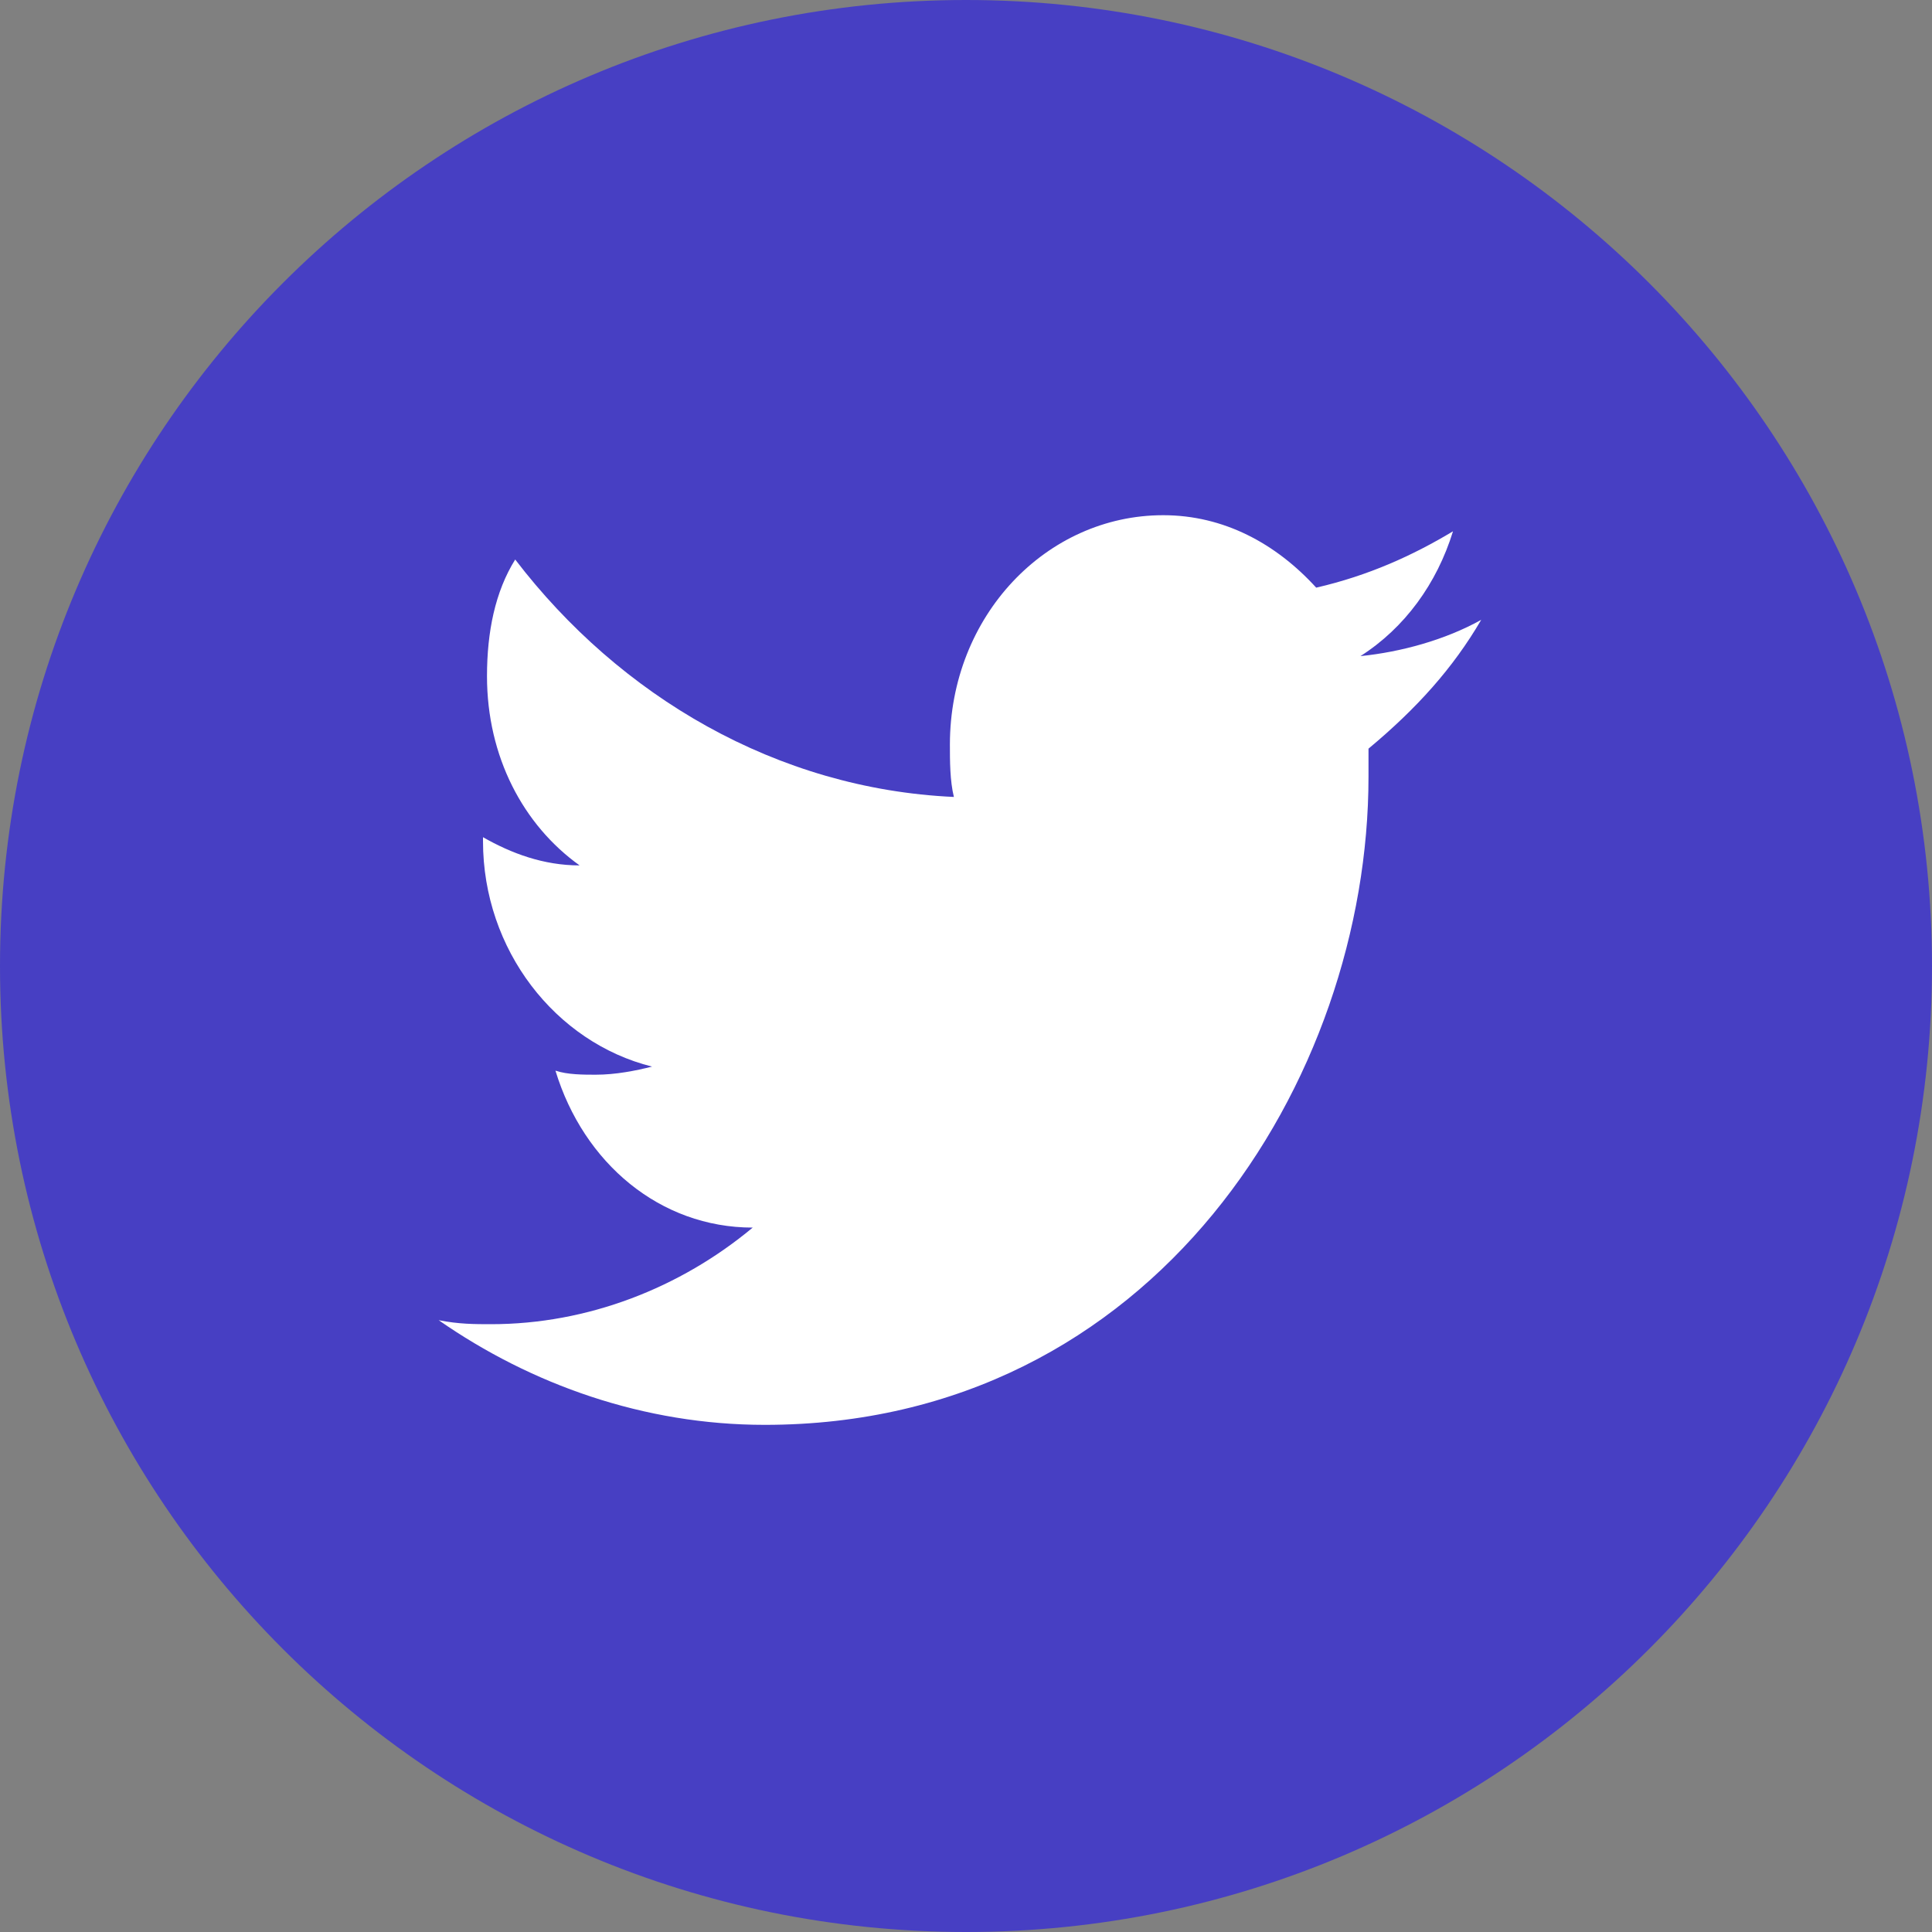
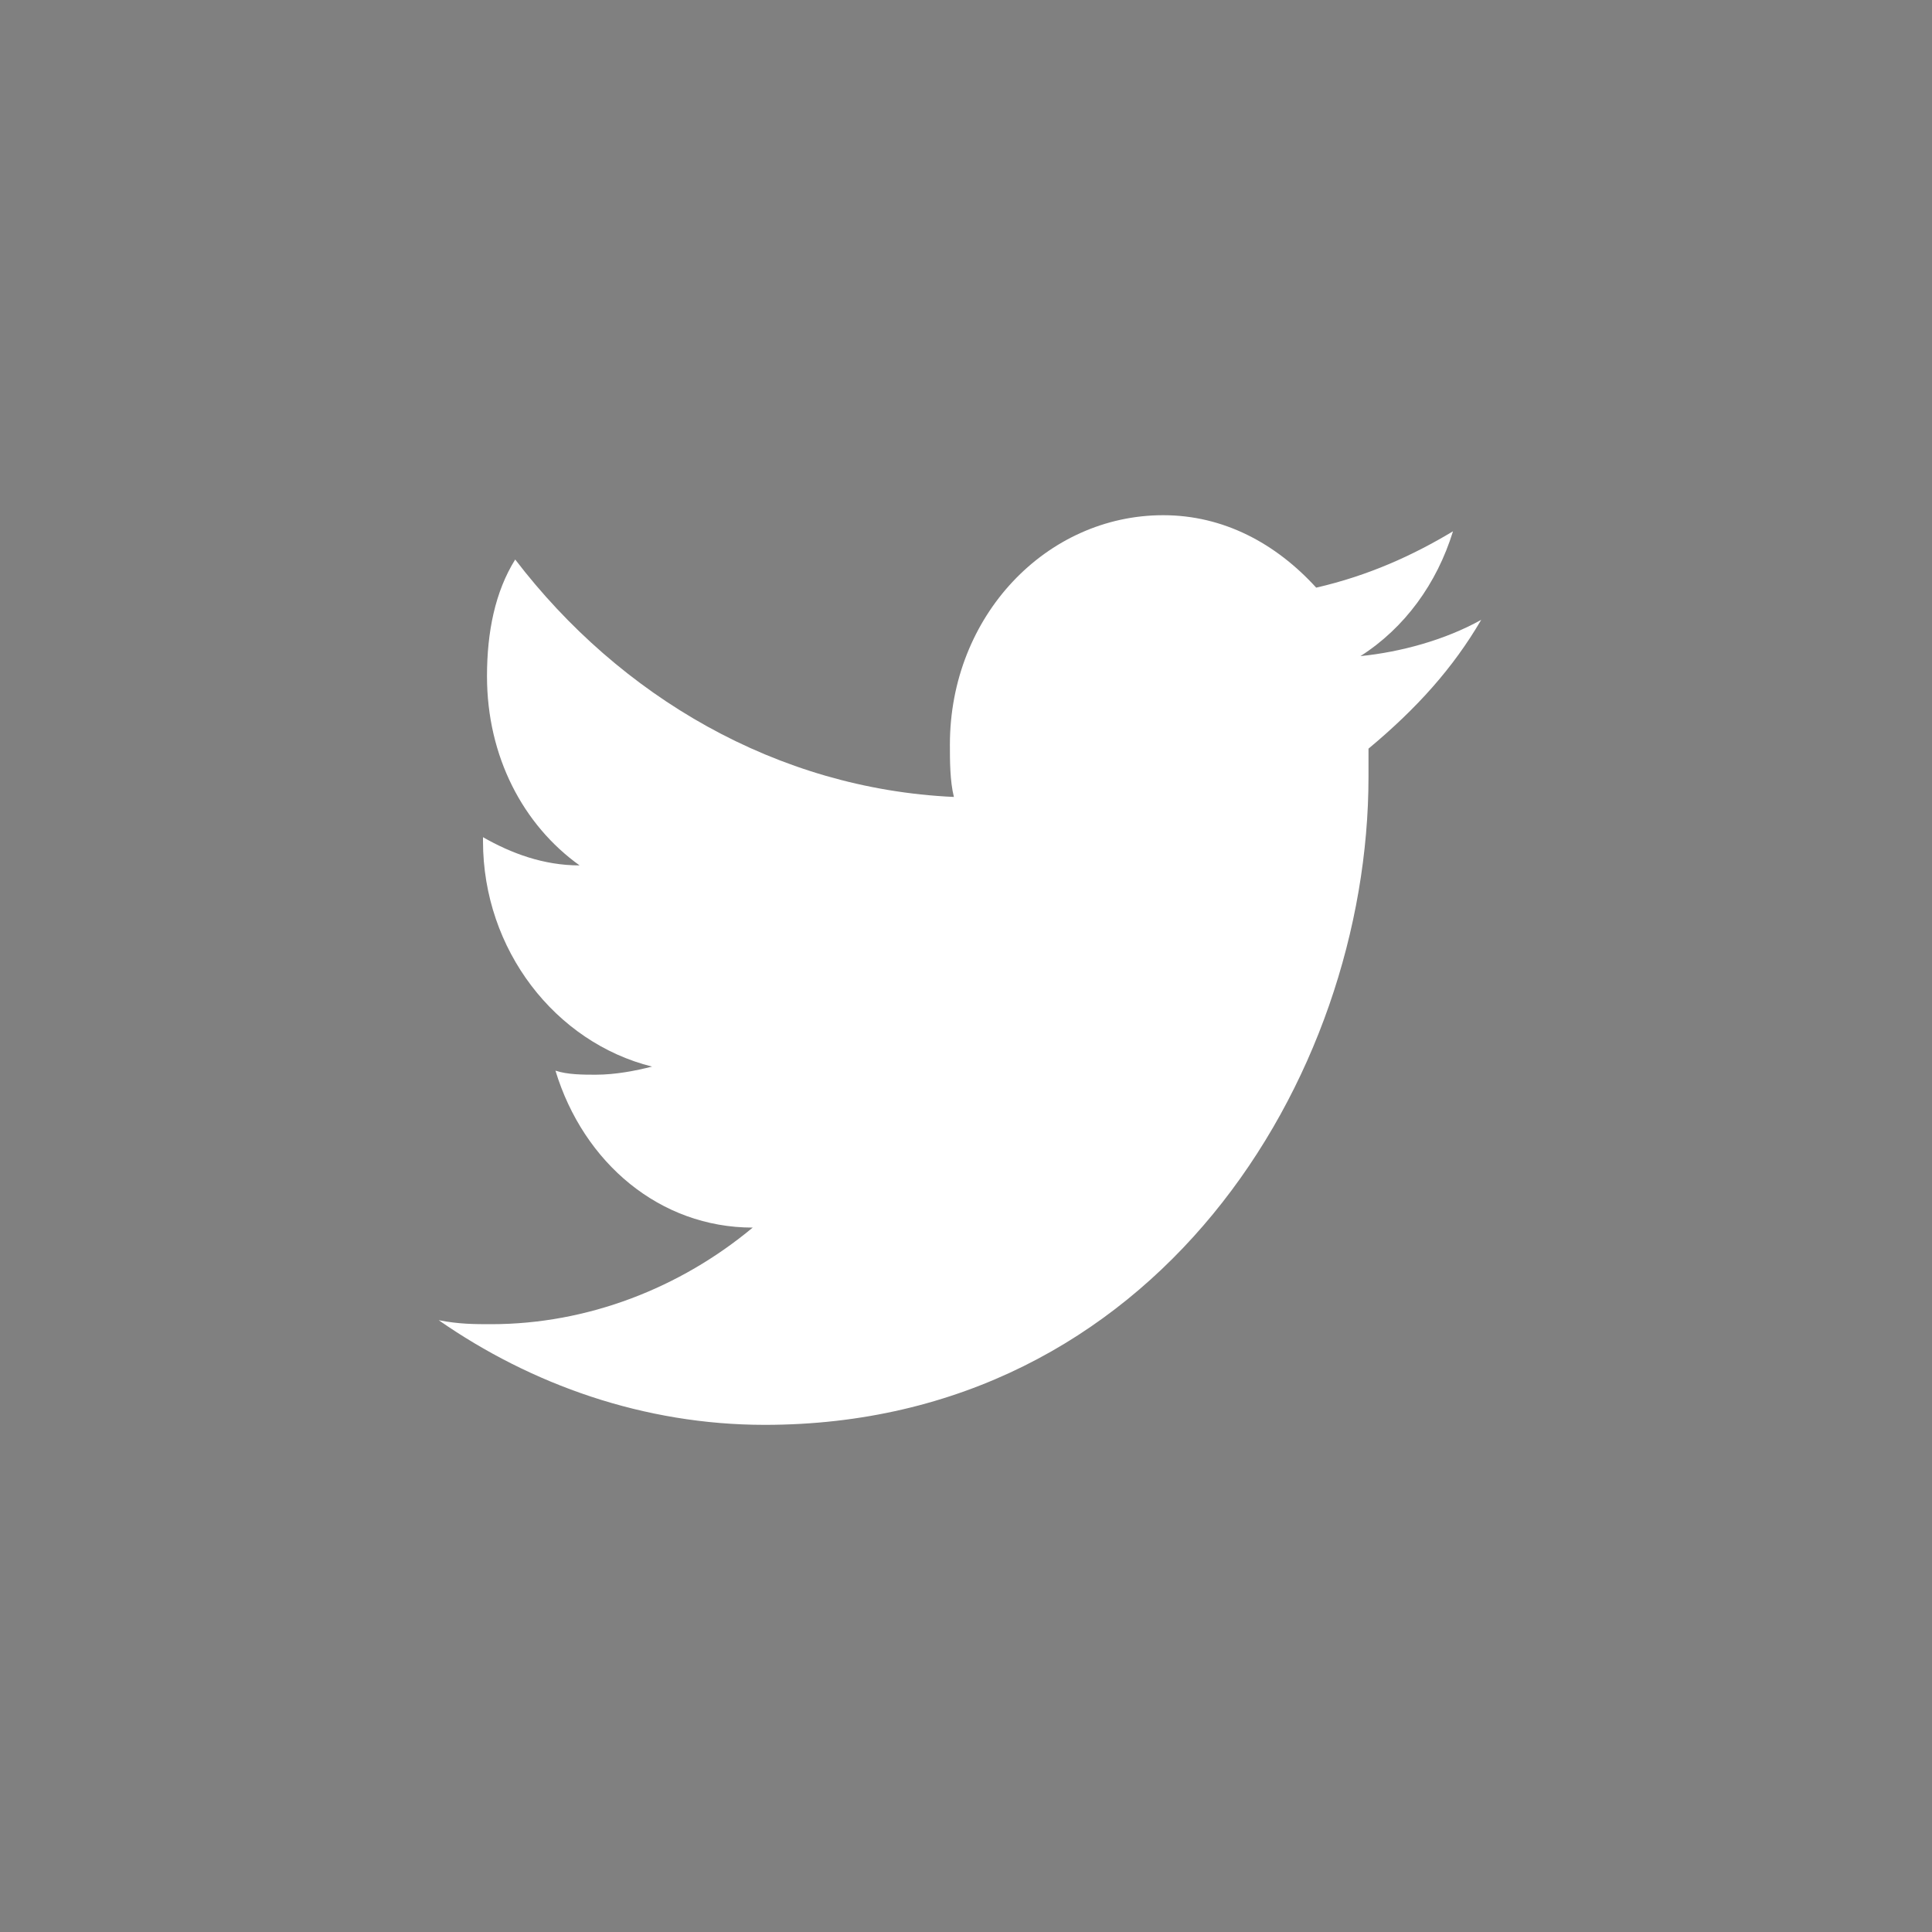
<svg xmlns="http://www.w3.org/2000/svg" width="30" height="30" viewBox="0 0 30 30" fill="none">
  <rect x="0" y="0" width="30" height="30" fill="#808080" stroke="none" />
-   <path d="M15 30C23.284 30 30 23.284 30 15C30 6.716 23.284 0 15 0C6.716 0 0 6.716 0 15C0 23.284 6.716 30 15 30Z" fill="#473FC3" />
  <path d="M23 9.625C22.438 9.938 21.75 10.125 21.125 10.188C21.812 9.75 22.312 9.062 22.562 8.25C21.938 8.625 21.25 8.938 20.438 9.125C19.812 8.438 19 8 18.062 8C16.25 8 14.75 9.562 14.75 11.562C14.75 11.812 14.75 12.125 14.812 12.375C12.062 12.25 9.625 10.812 8 8.688C7.688 9.188 7.562 9.812 7.562 10.5C7.562 11.75 8.125 12.812 9 13.438C8.438 13.438 7.938 13.25 7.5 13V13.062C7.5 14.75 8.625 16.188 10.125 16.562C9.875 16.625 9.562 16.688 9.25 16.688C9.062 16.688 8.812 16.688 8.625 16.625C9.062 18.062 10.25 19.062 11.688 19.062C10.562 20 9.125 20.562 7.625 20.562C7.375 20.562 7.125 20.562 6.812 20.5C8.25 21.5 10 22.125 11.875 22.125C17.938 22.125 21.25 16.75 21.25 12.062C21.25 11.938 21.25 11.75 21.25 11.625C22 11 22.562 10.375 23 9.625Z" fill="white" />
</svg>